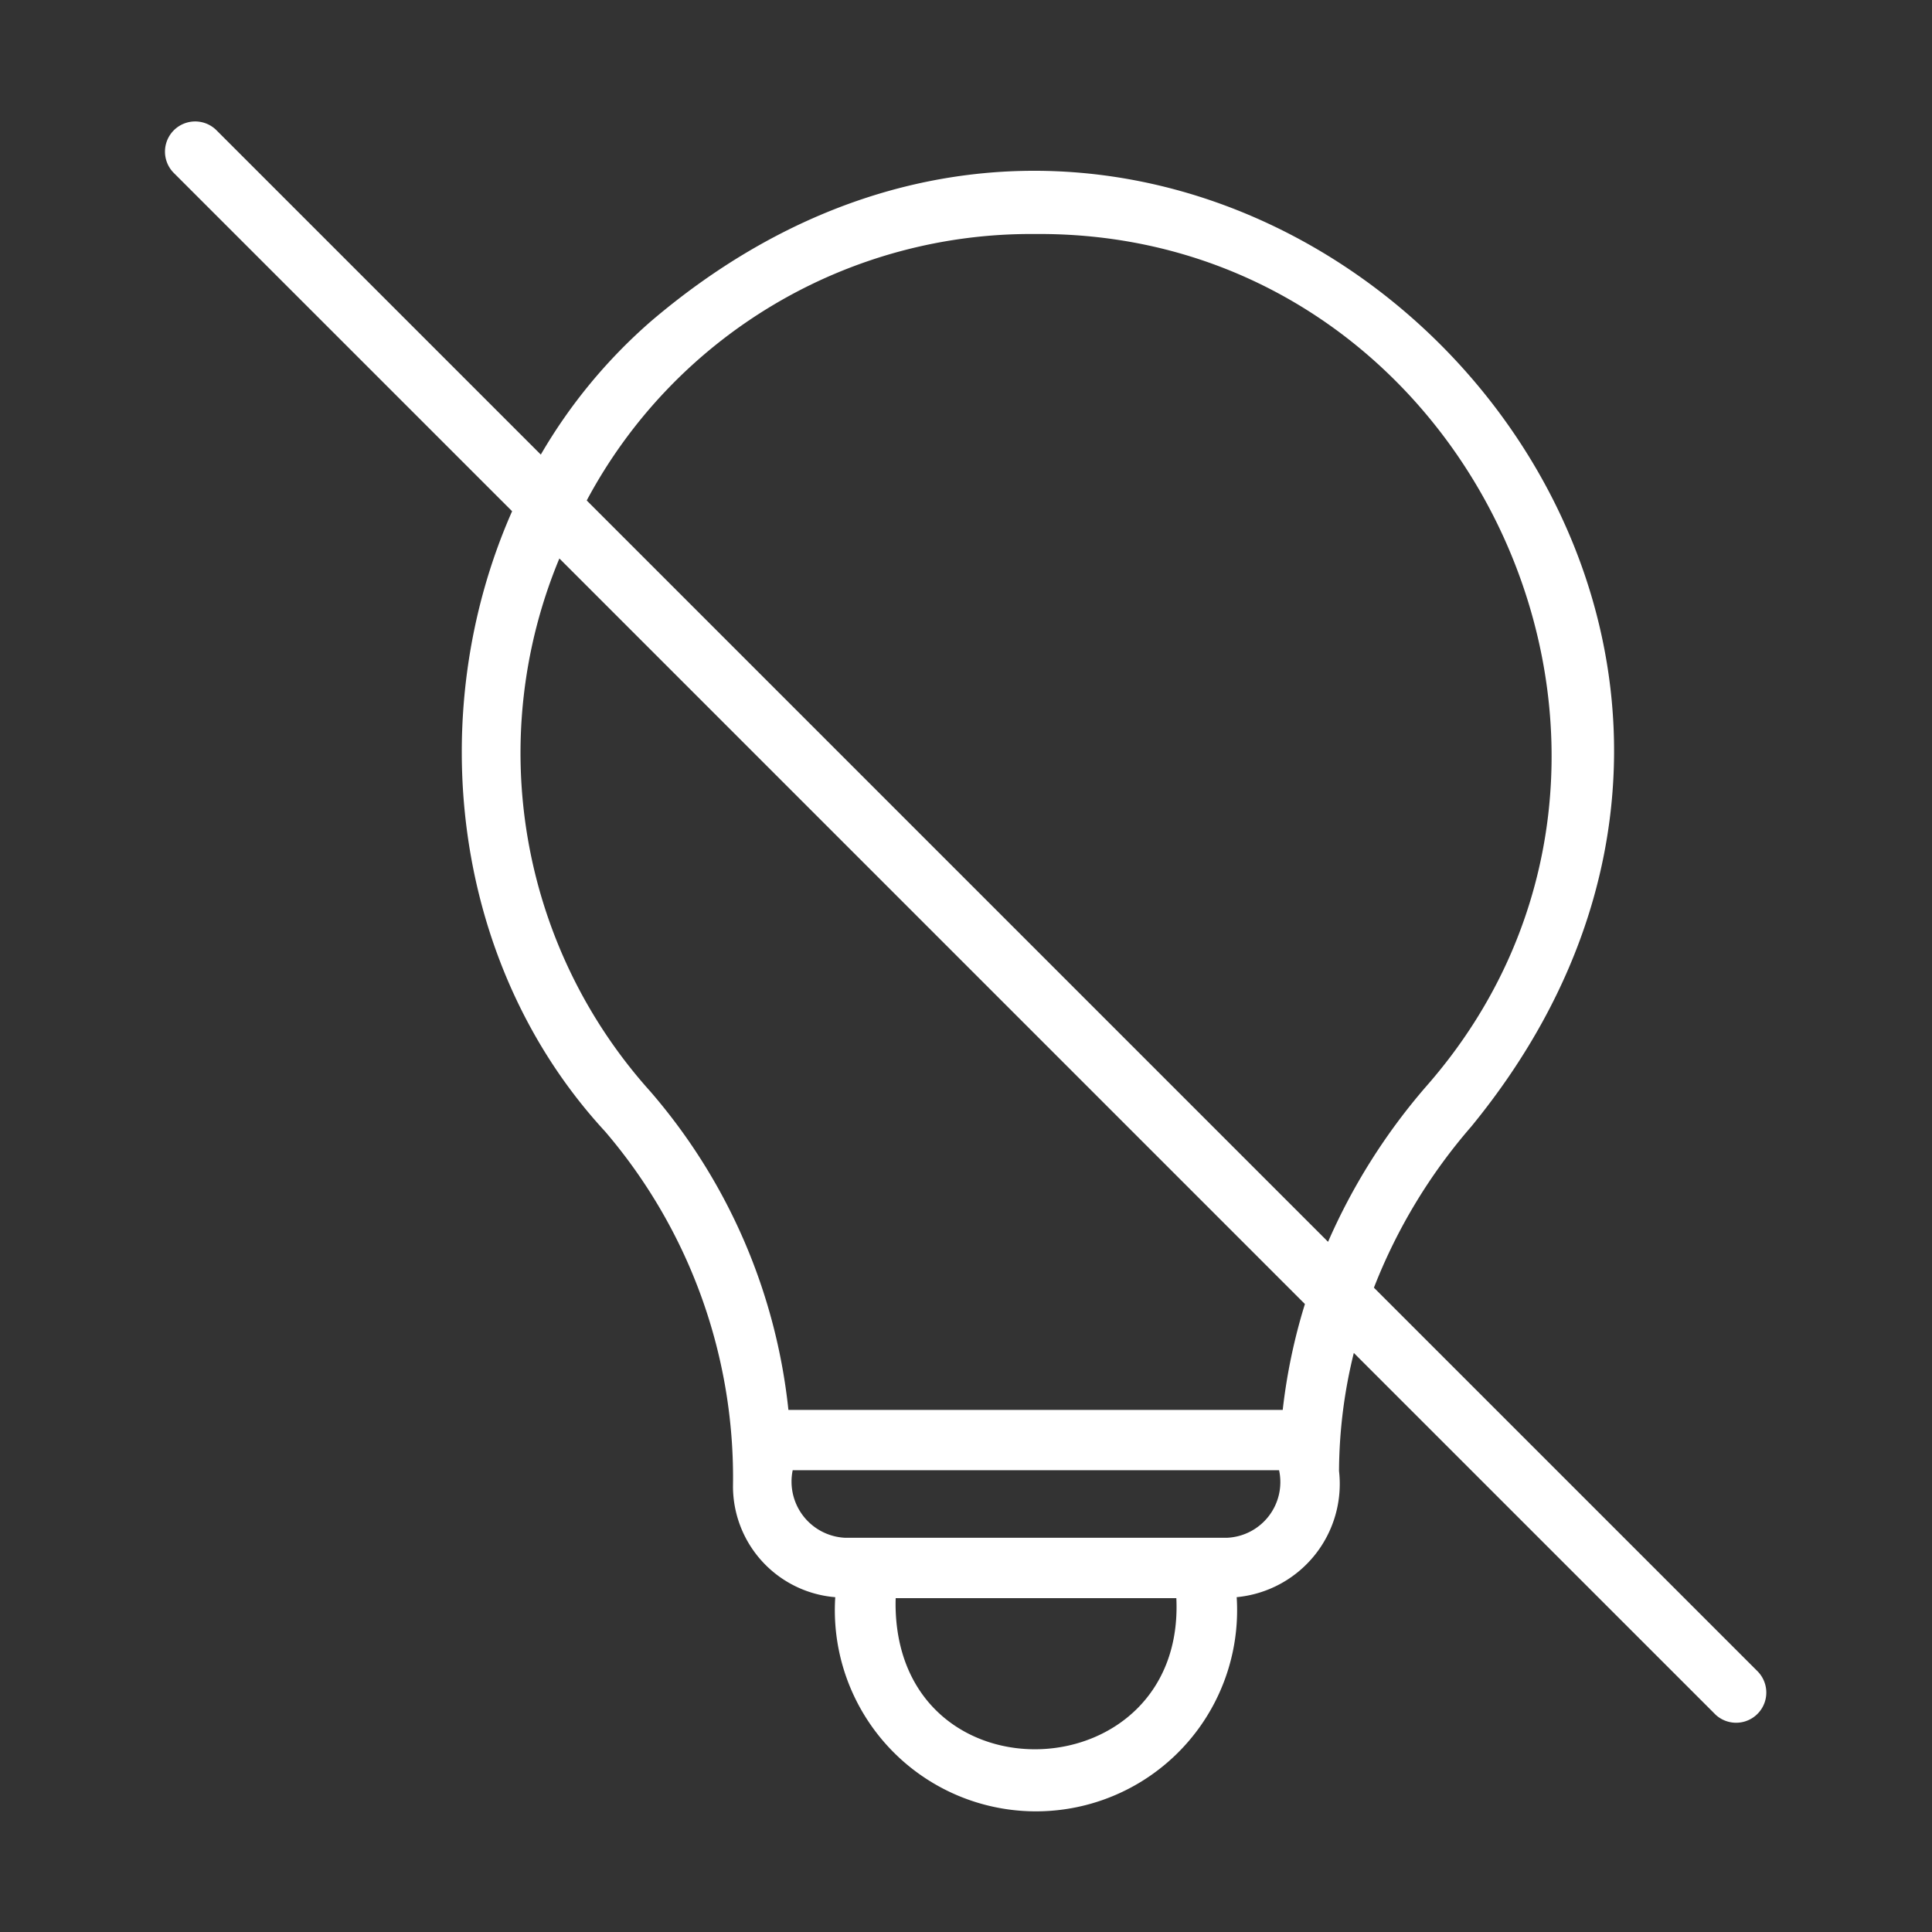
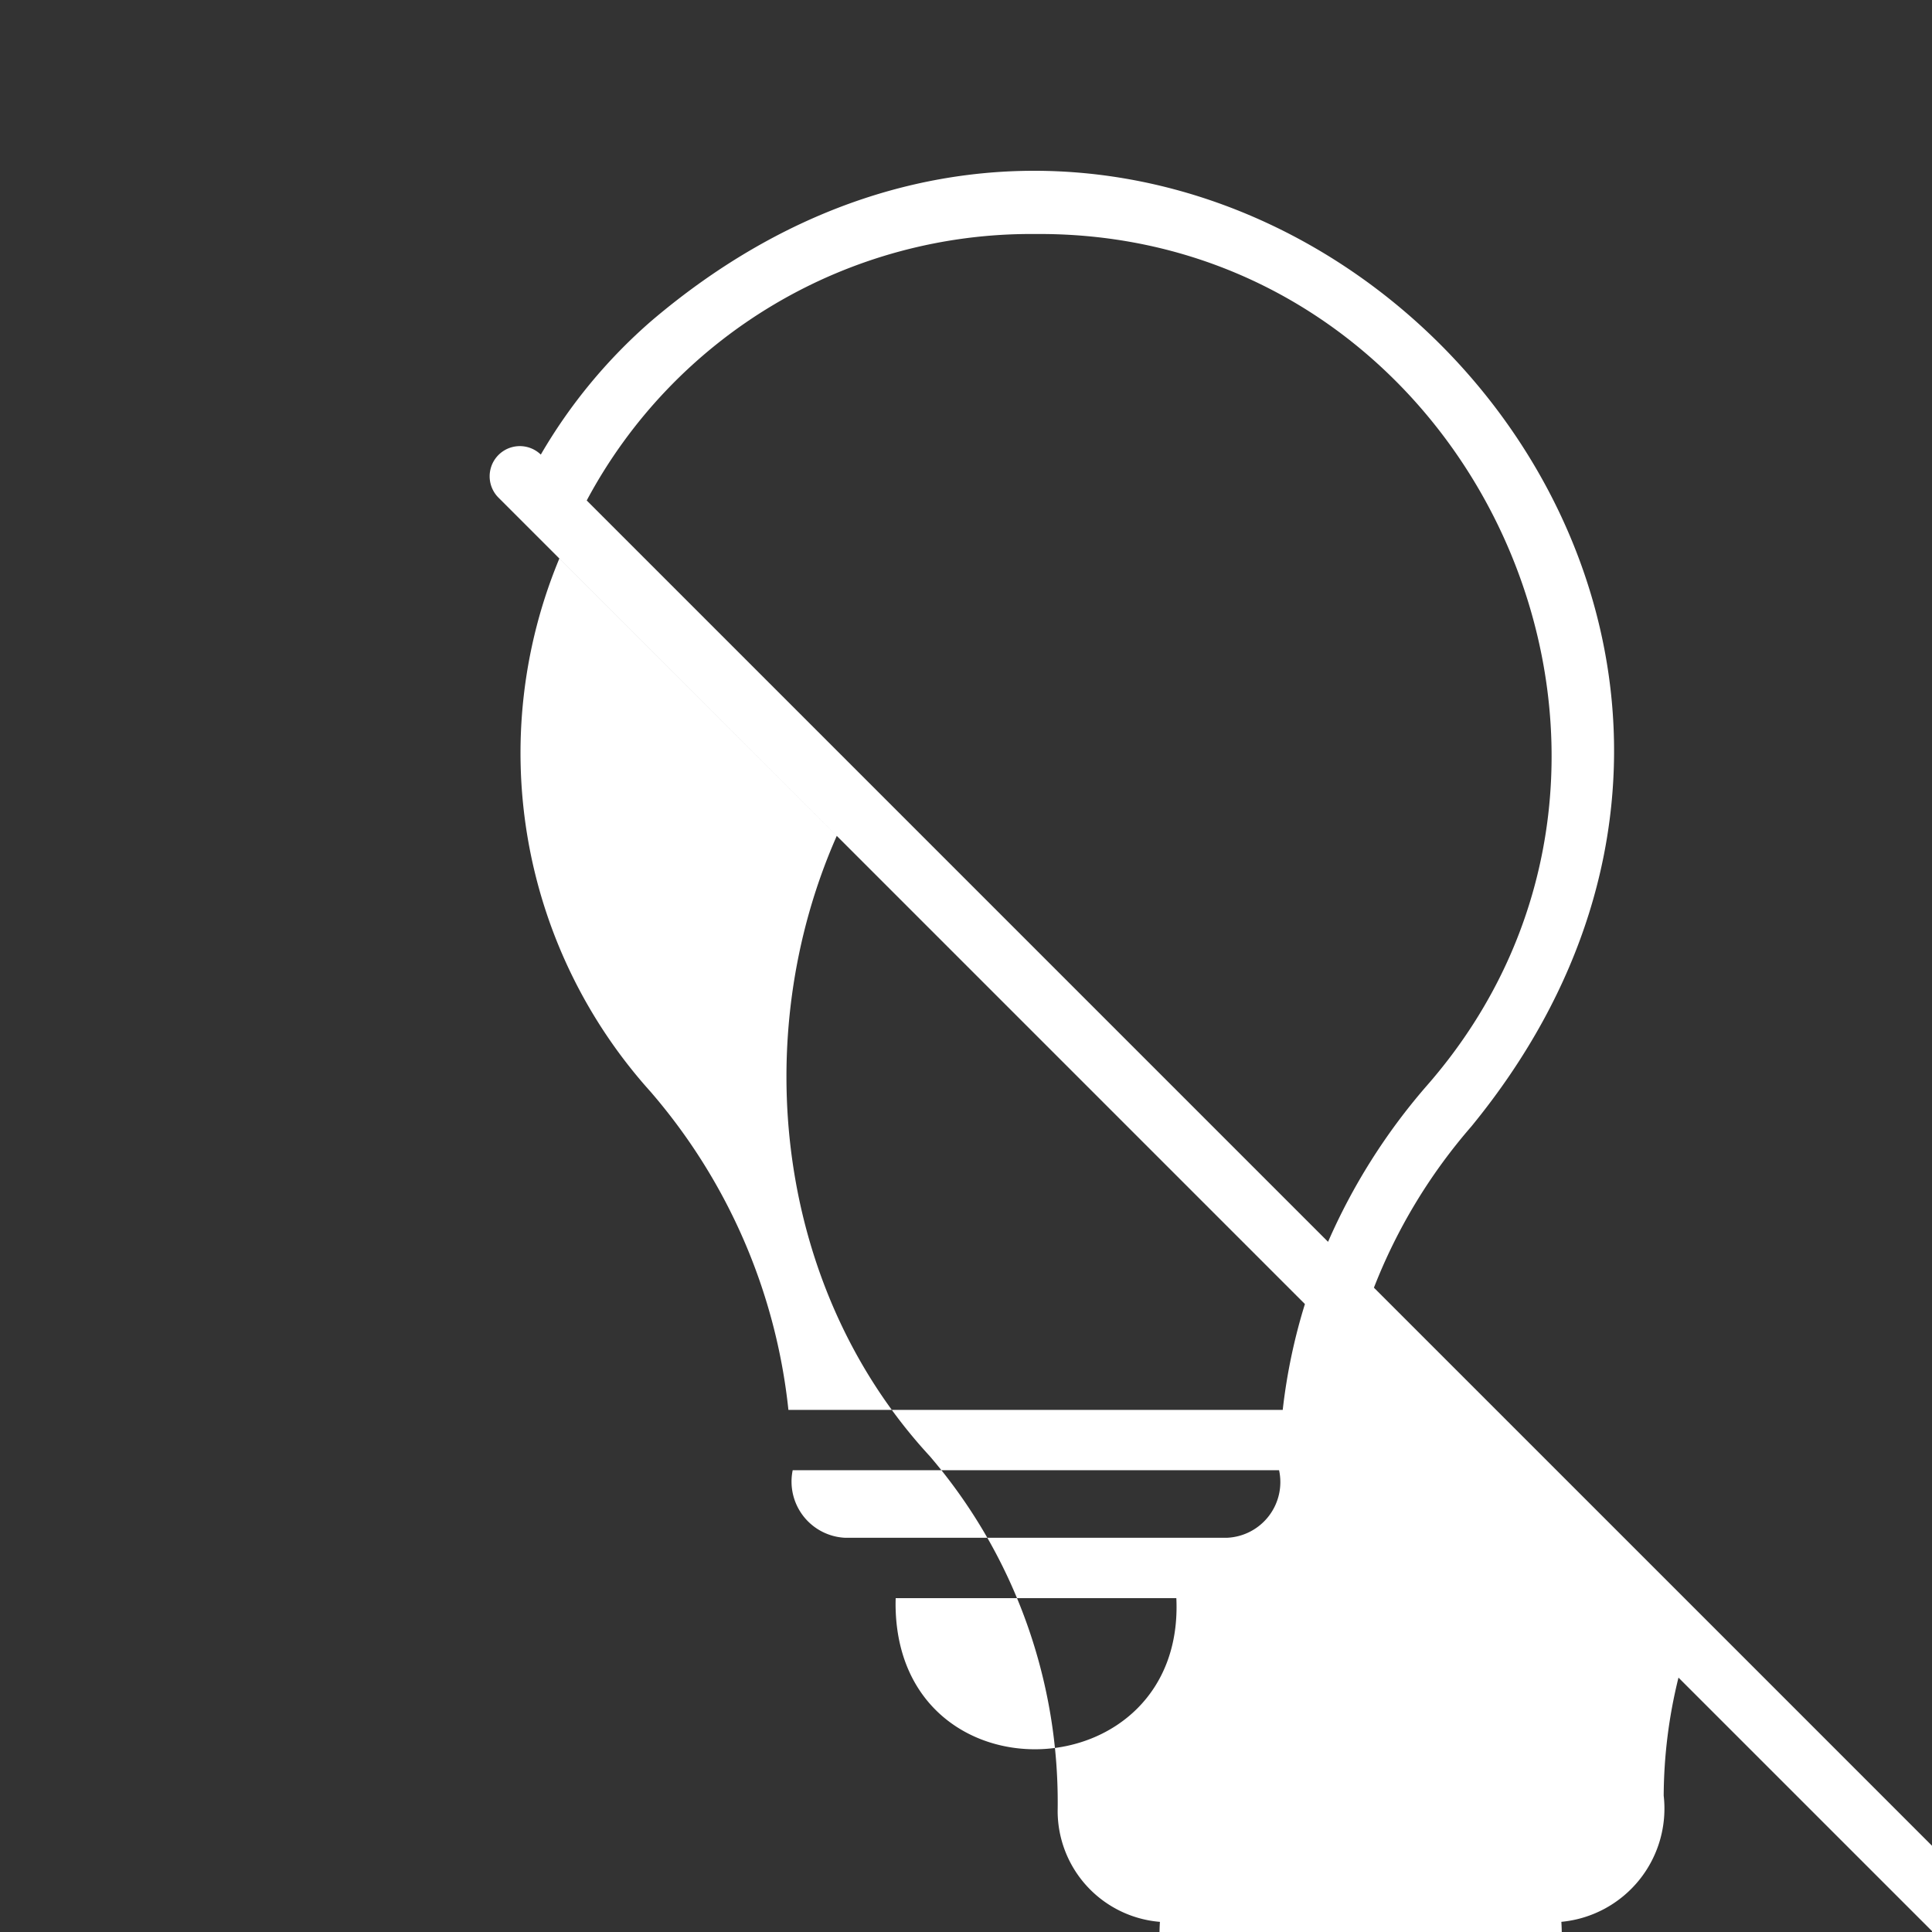
<svg xmlns="http://www.w3.org/2000/svg" version="1.1" width="512" height="512" x="0" y="0" viewBox="0 0 64 64" style="enable-background:new 0 0 512 512" xml:space="preserve" class="">
  <rect x="0" y="0" width="64" height="64" fill="#333333" stroke="none" />
  <g>
-     <path d="M58.248 55.39 45.513 42.656a18.238 18.238 0 0 1 3.227-5.34c15.044-18.371-9.033-42.12-27.167-26.681a17.526 17.526 0 0 0-3.658 4.424L7.16 4.304a1 1 0 0 0-1.414 1.414l11.218 11.217c-2.95 6.677-2.02 15.019 3.081 20.547a17.63 17.63 0 0 1 4.236 11.761 3.688 3.688 0 0 0 3.388 3.666 6.663 6.663 0 1 0 13.298-.001 3.768 3.768 0 0 0 3.39-4.18 16.546 16.546 0 0 1 .49-3.91l11.987 11.986a1 1 0 0 0 1.413-1.413zm-28.577-2.038a5.492 5.492 0 0 1 0-.412h9.297c.297 6.38-9.07 6.82-9.297.412zm10.99-2.412H27.979a1.863 1.863 0 0 1-1.72-2.237h16.112a1.847 1.847 0 0 1-1.71 2.237zm1.83-4.236H26.117a19.188 19.188 0 0 0-4.574-10.548A16.768 16.768 0 0 1 18.53 18.5l24.697 24.698a19.04 19.04 0 0 0-.735 3.506zm1.503-5.567L19.436 16.579a16.684 16.684 0 0 1 14.862-8.827c14.509-.11 22.502 17.38 12.931 28.254a20.21 20.21 0 0 0-3.235 5.13z" fill="#ffffff" opacity="1" data-original="#000000" />
+     <path d="M58.248 55.39 45.513 42.656a18.238 18.238 0 0 1 3.227-5.34c15.044-18.371-9.033-42.12-27.167-26.681a17.526 17.526 0 0 0-3.658 4.424a1 1 0 0 0-1.414 1.414l11.218 11.217c-2.95 6.677-2.02 15.019 3.081 20.547a17.63 17.63 0 0 1 4.236 11.761 3.688 3.688 0 0 0 3.388 3.666 6.663 6.663 0 1 0 13.298-.001 3.768 3.768 0 0 0 3.39-4.18 16.546 16.546 0 0 1 .49-3.91l11.987 11.986a1 1 0 0 0 1.413-1.413zm-28.577-2.038a5.492 5.492 0 0 1 0-.412h9.297c.297 6.38-9.07 6.82-9.297.412zm10.99-2.412H27.979a1.863 1.863 0 0 1-1.72-2.237h16.112a1.847 1.847 0 0 1-1.71 2.237zm1.83-4.236H26.117a19.188 19.188 0 0 0-4.574-10.548A16.768 16.768 0 0 1 18.53 18.5l24.697 24.698a19.04 19.04 0 0 0-.735 3.506zm1.503-5.567L19.436 16.579a16.684 16.684 0 0 1 14.862-8.827c14.509-.11 22.502 17.38 12.931 28.254a20.21 20.21 0 0 0-3.235 5.13z" fill="#ffffff" opacity="1" data-original="#000000" />
  </g>
</svg>